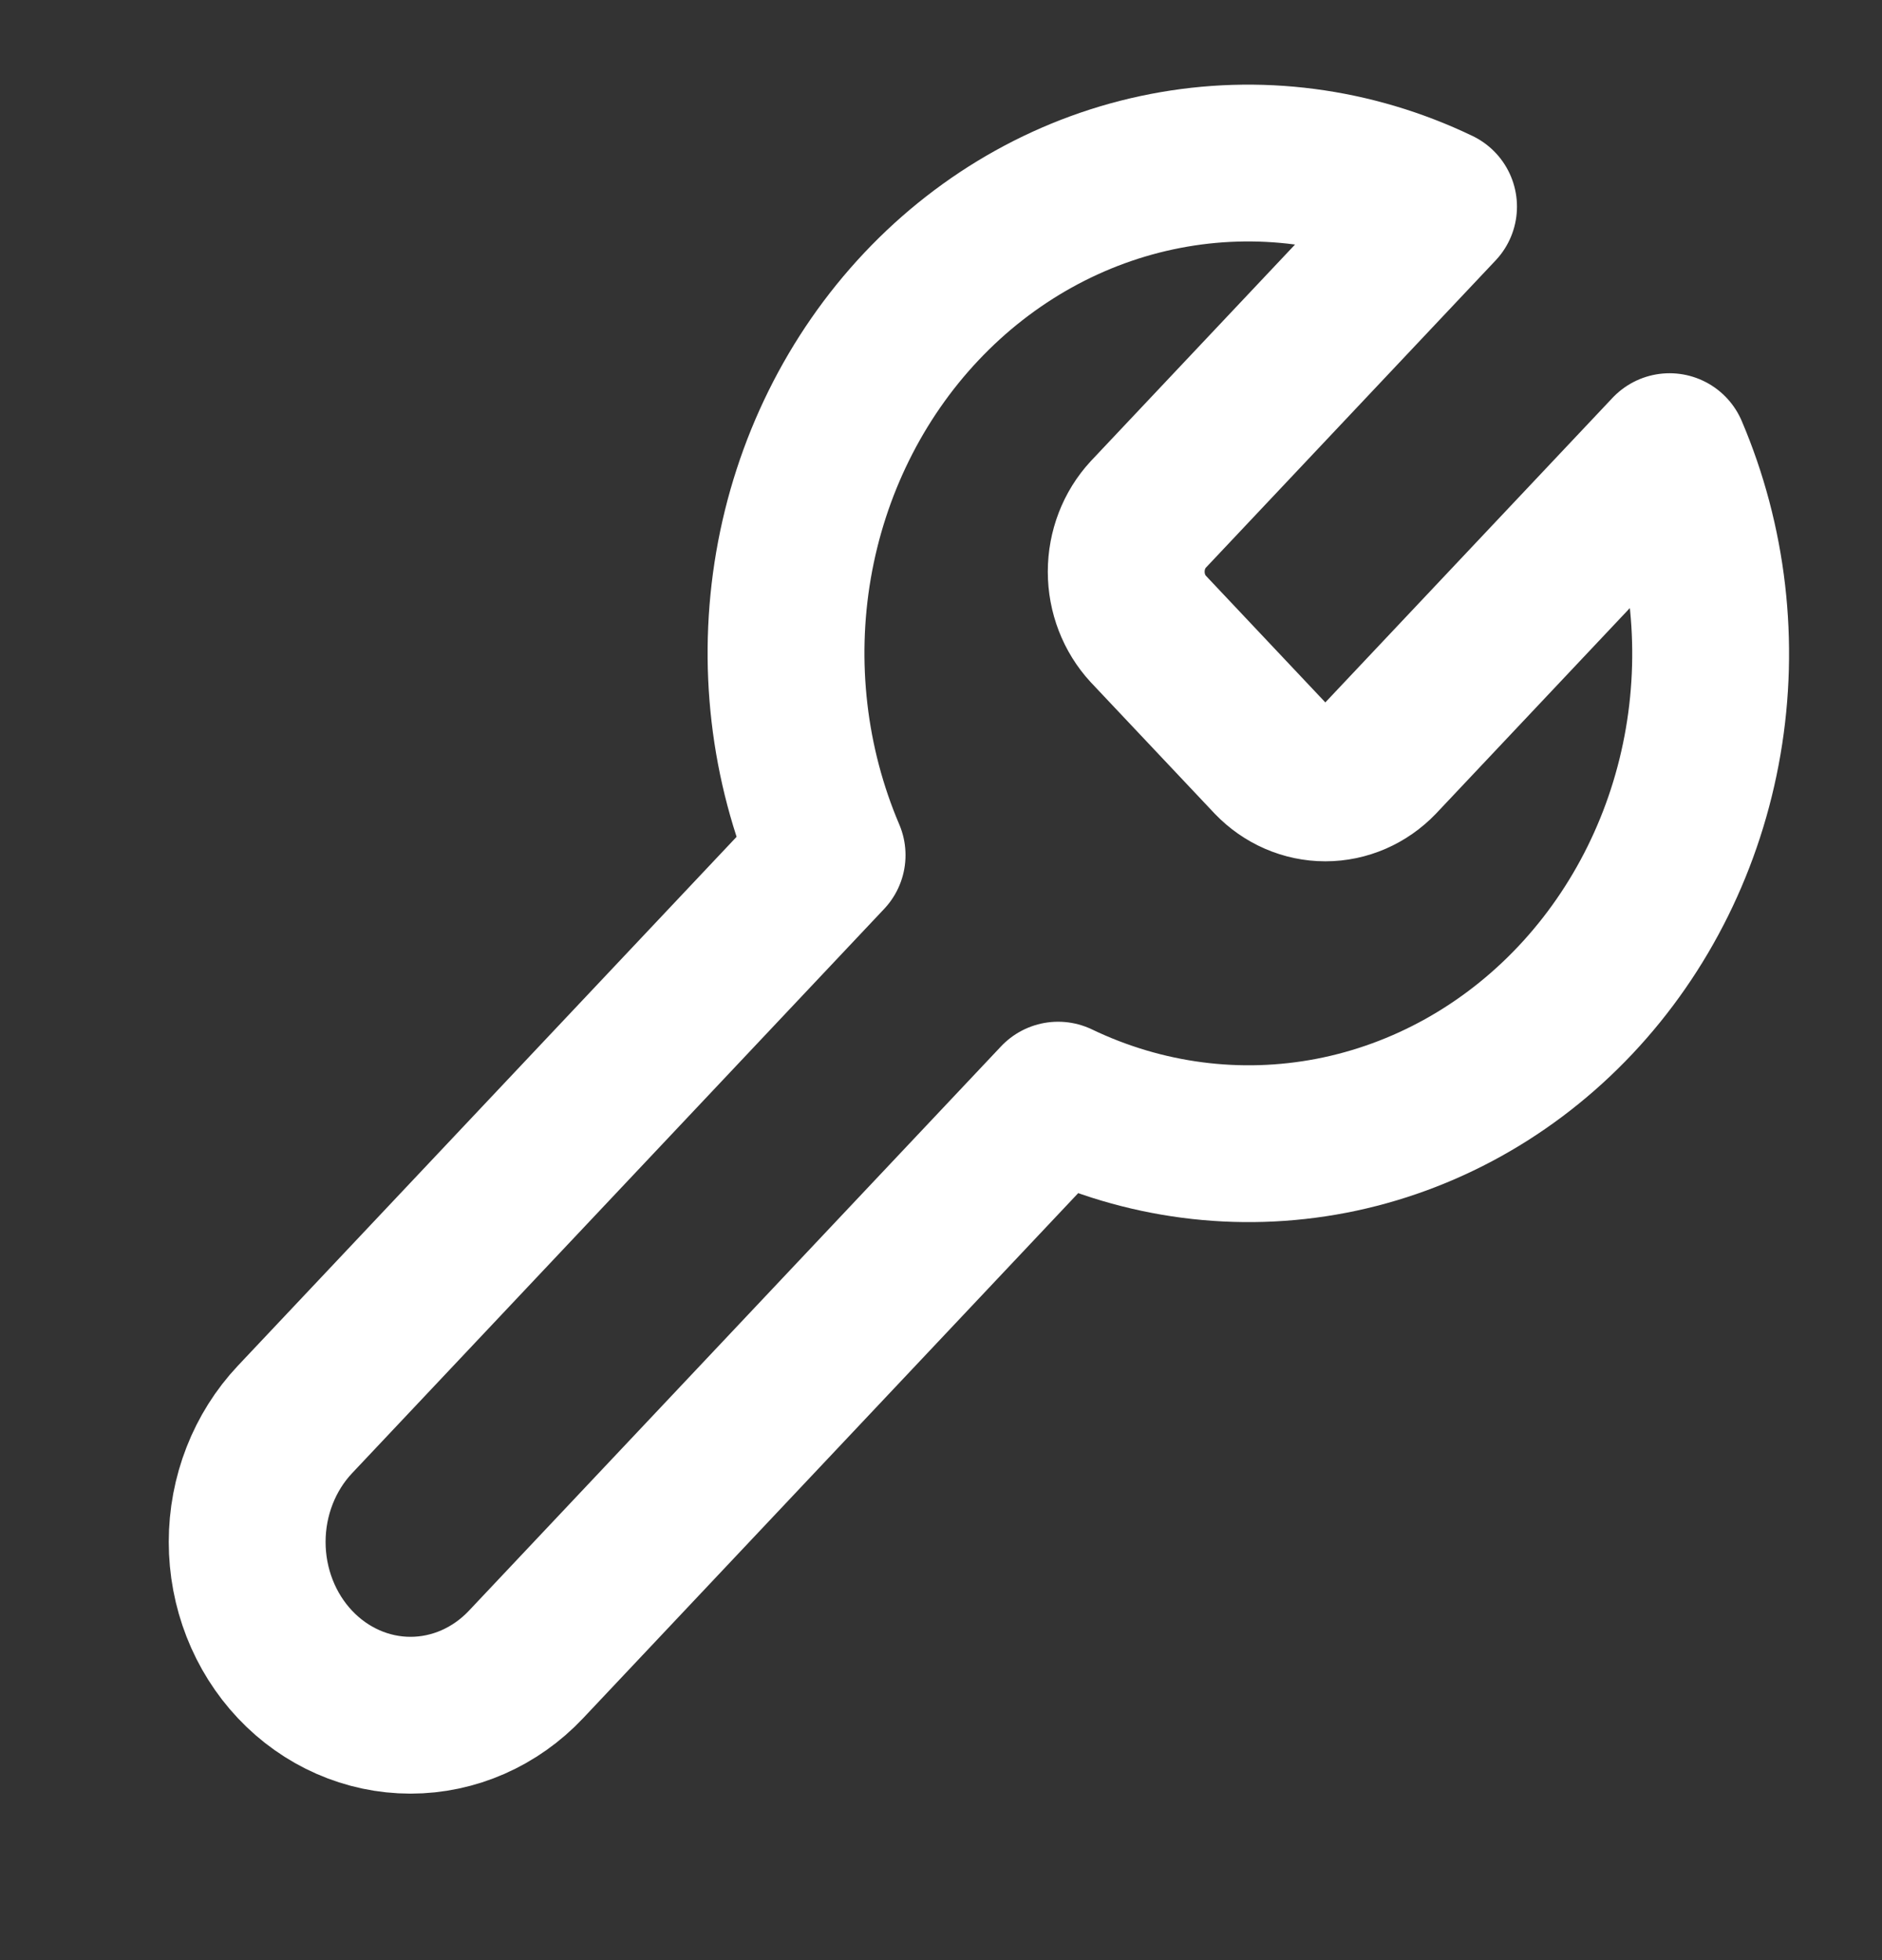
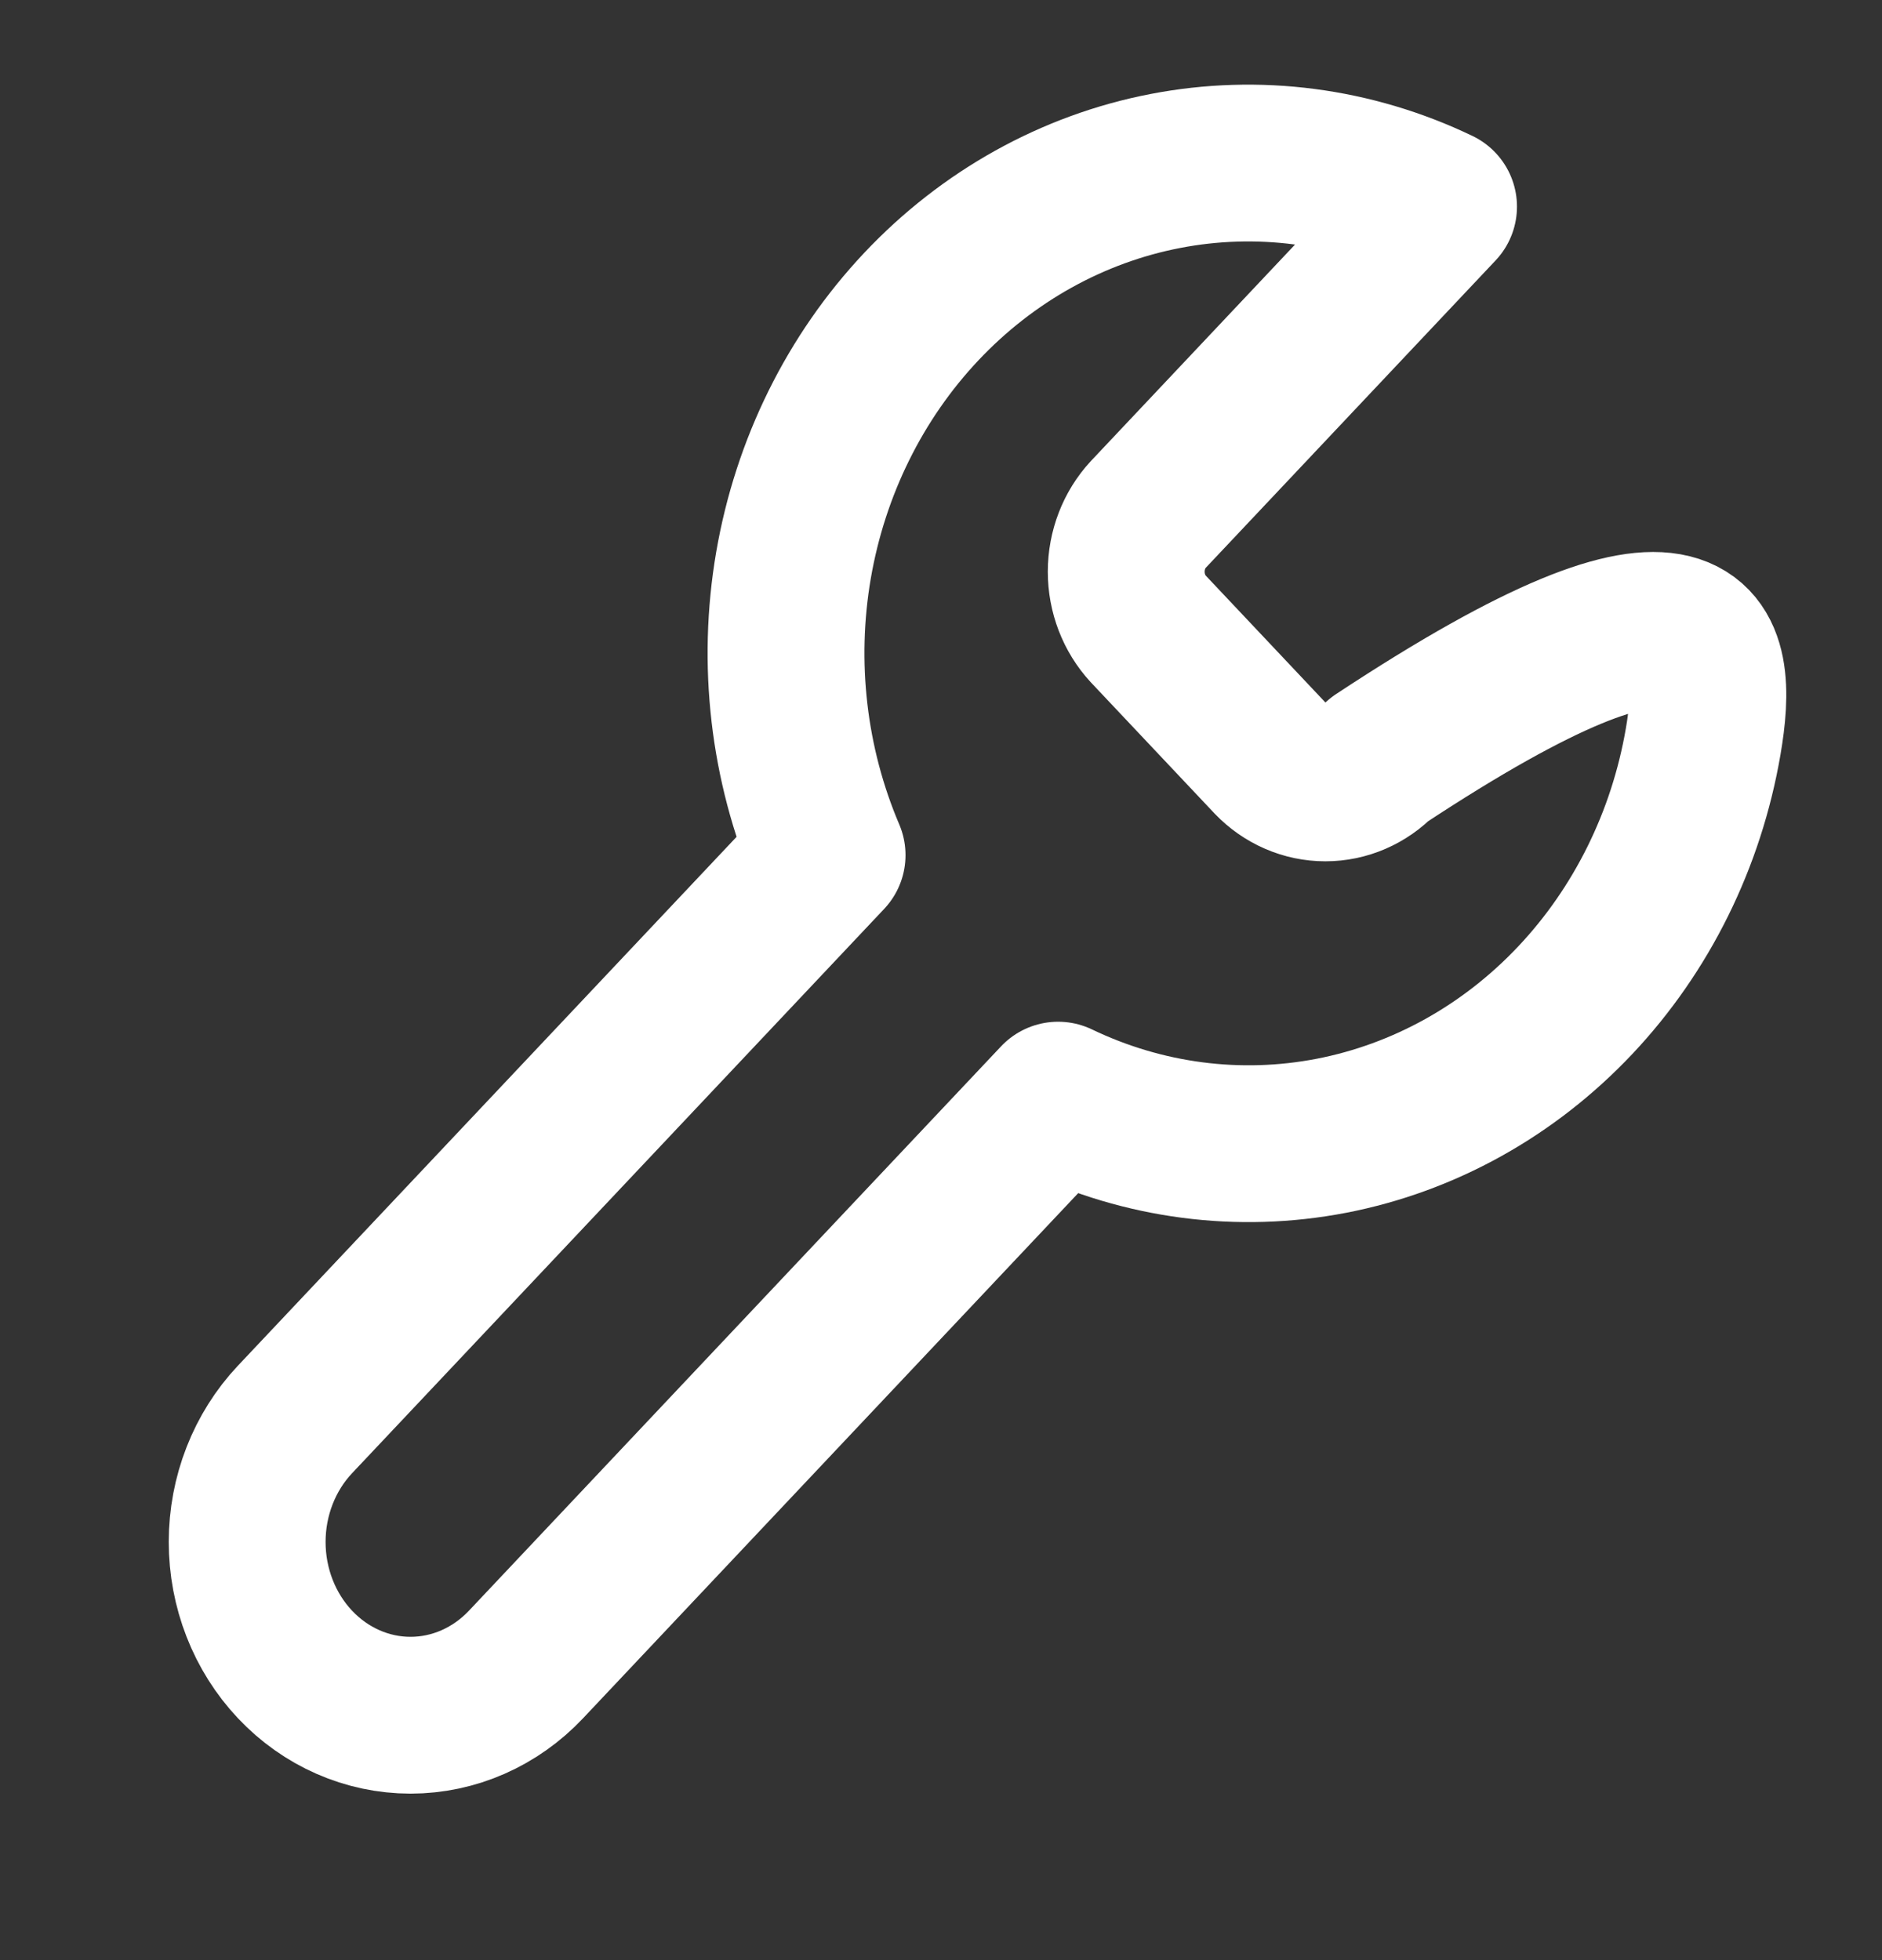
<svg xmlns="http://www.w3.org/2000/svg" width="48" height="50" viewBox="0 0 48 50" fill="none">
  <rect x="0" y="0" width="48" height="50" fill="#333333" stroke="none" />
-   <path d="M29.285 13.125C28.925 13.514 28.724 14.038 28.724 14.583C28.724 15.129 28.925 15.652 29.285 16.042L32.428 19.375C32.795 19.757 33.288 19.971 33.803 19.971C34.317 19.971 34.81 19.757 35.177 19.375L42.582 11.521C43.569 13.836 43.868 16.415 43.439 18.915C43.01 21.415 41.872 23.716 40.178 25.513C38.484 27.31 36.315 28.516 33.958 28.972C31.601 29.427 29.17 29.11 26.987 28.063L13.416 42.458C12.635 43.287 11.575 43.753 10.47 43.753C9.365 43.753 8.305 43.287 7.524 42.458C6.743 41.63 6.304 40.505 6.304 39.333C6.304 38.161 6.743 37.037 7.524 36.208L21.095 21.813C20.108 19.498 19.809 16.918 20.238 14.418C20.668 11.919 21.805 9.617 23.499 7.82C25.192 6.024 27.362 4.817 29.719 4.362C32.076 3.906 34.507 4.223 36.69 5.271L29.285 13.125Z" stroke="white" stroke-width="4" stroke-linecap="round" stroke-linejoin="round" />
+   <path d="M29.285 13.125C28.925 13.514 28.724 14.038 28.724 14.583C28.724 15.129 28.925 15.652 29.285 16.042L32.428 19.375C32.795 19.757 33.288 19.971 33.803 19.971C34.317 19.971 34.81 19.757 35.177 19.375C43.569 13.836 43.868 16.415 43.439 18.915C43.01 21.415 41.872 23.716 40.178 25.513C38.484 27.31 36.315 28.516 33.958 28.972C31.601 29.427 29.17 29.11 26.987 28.063L13.416 42.458C12.635 43.287 11.575 43.753 10.47 43.753C9.365 43.753 8.305 43.287 7.524 42.458C6.743 41.63 6.304 40.505 6.304 39.333C6.304 38.161 6.743 37.037 7.524 36.208L21.095 21.813C20.108 19.498 19.809 16.918 20.238 14.418C20.668 11.919 21.805 9.617 23.499 7.82C25.192 6.024 27.362 4.817 29.719 4.362C32.076 3.906 34.507 4.223 36.69 5.271L29.285 13.125Z" stroke="white" stroke-width="4" stroke-linecap="round" stroke-linejoin="round" />
</svg>